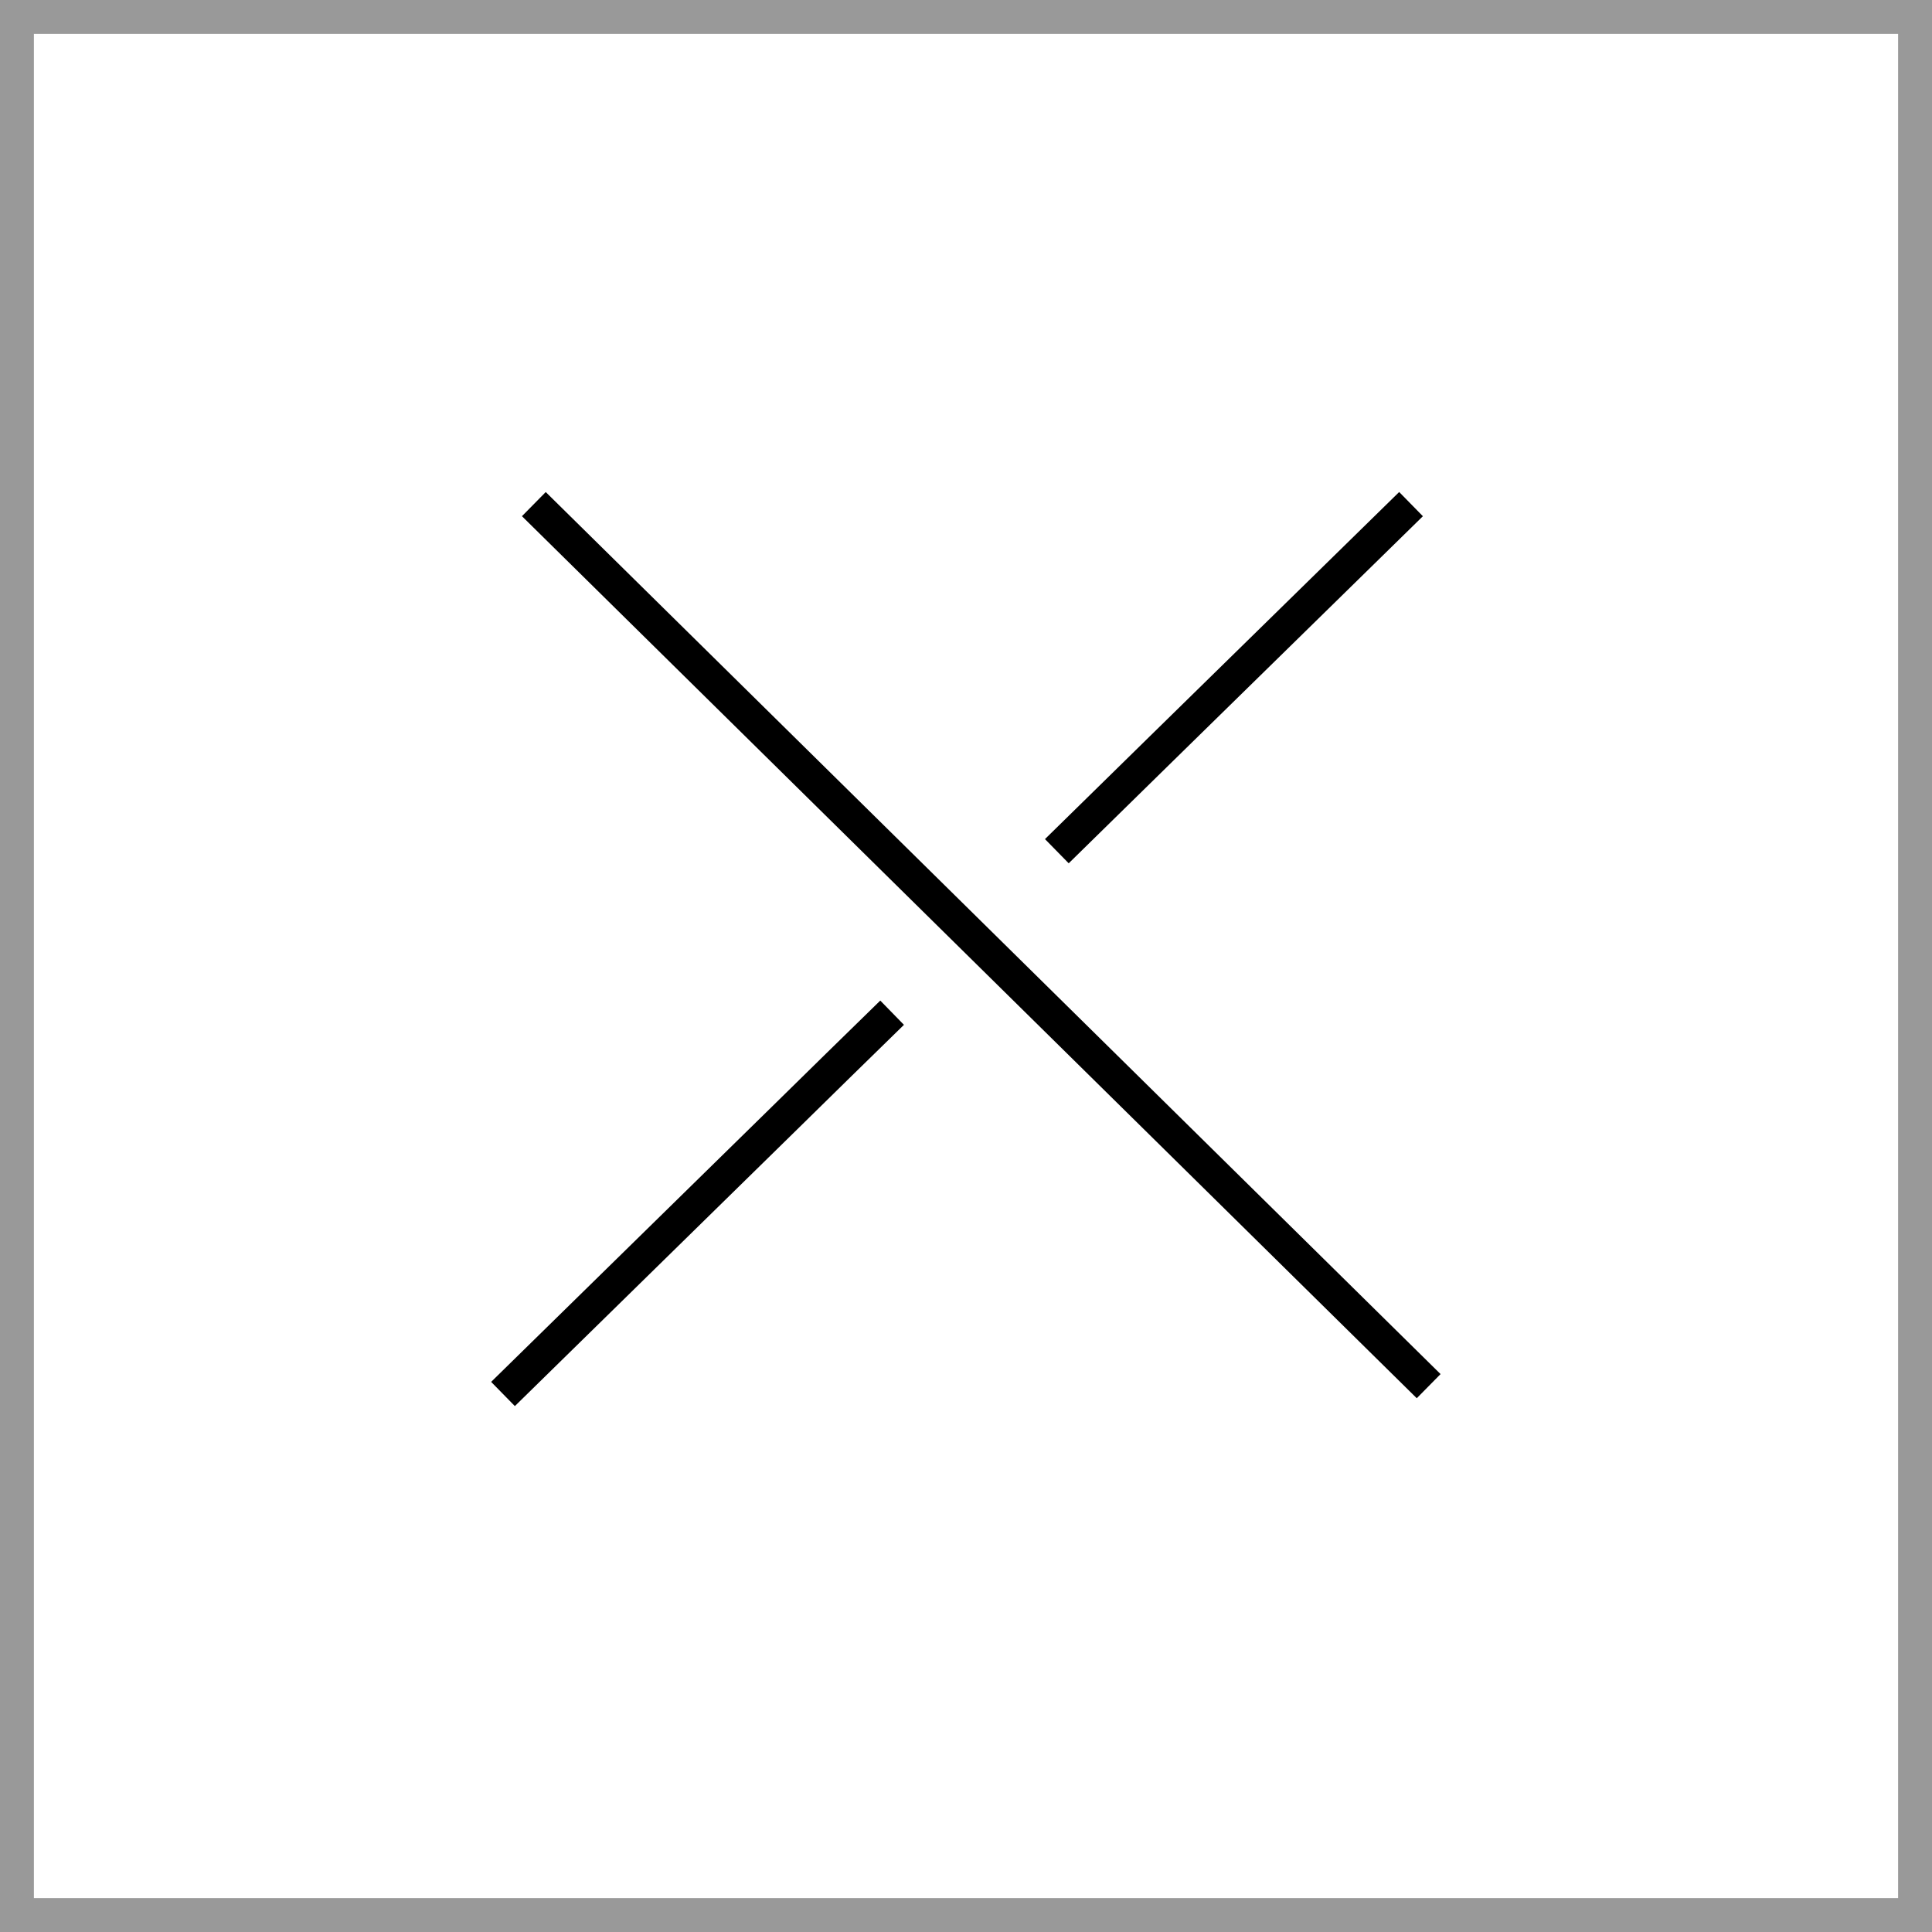
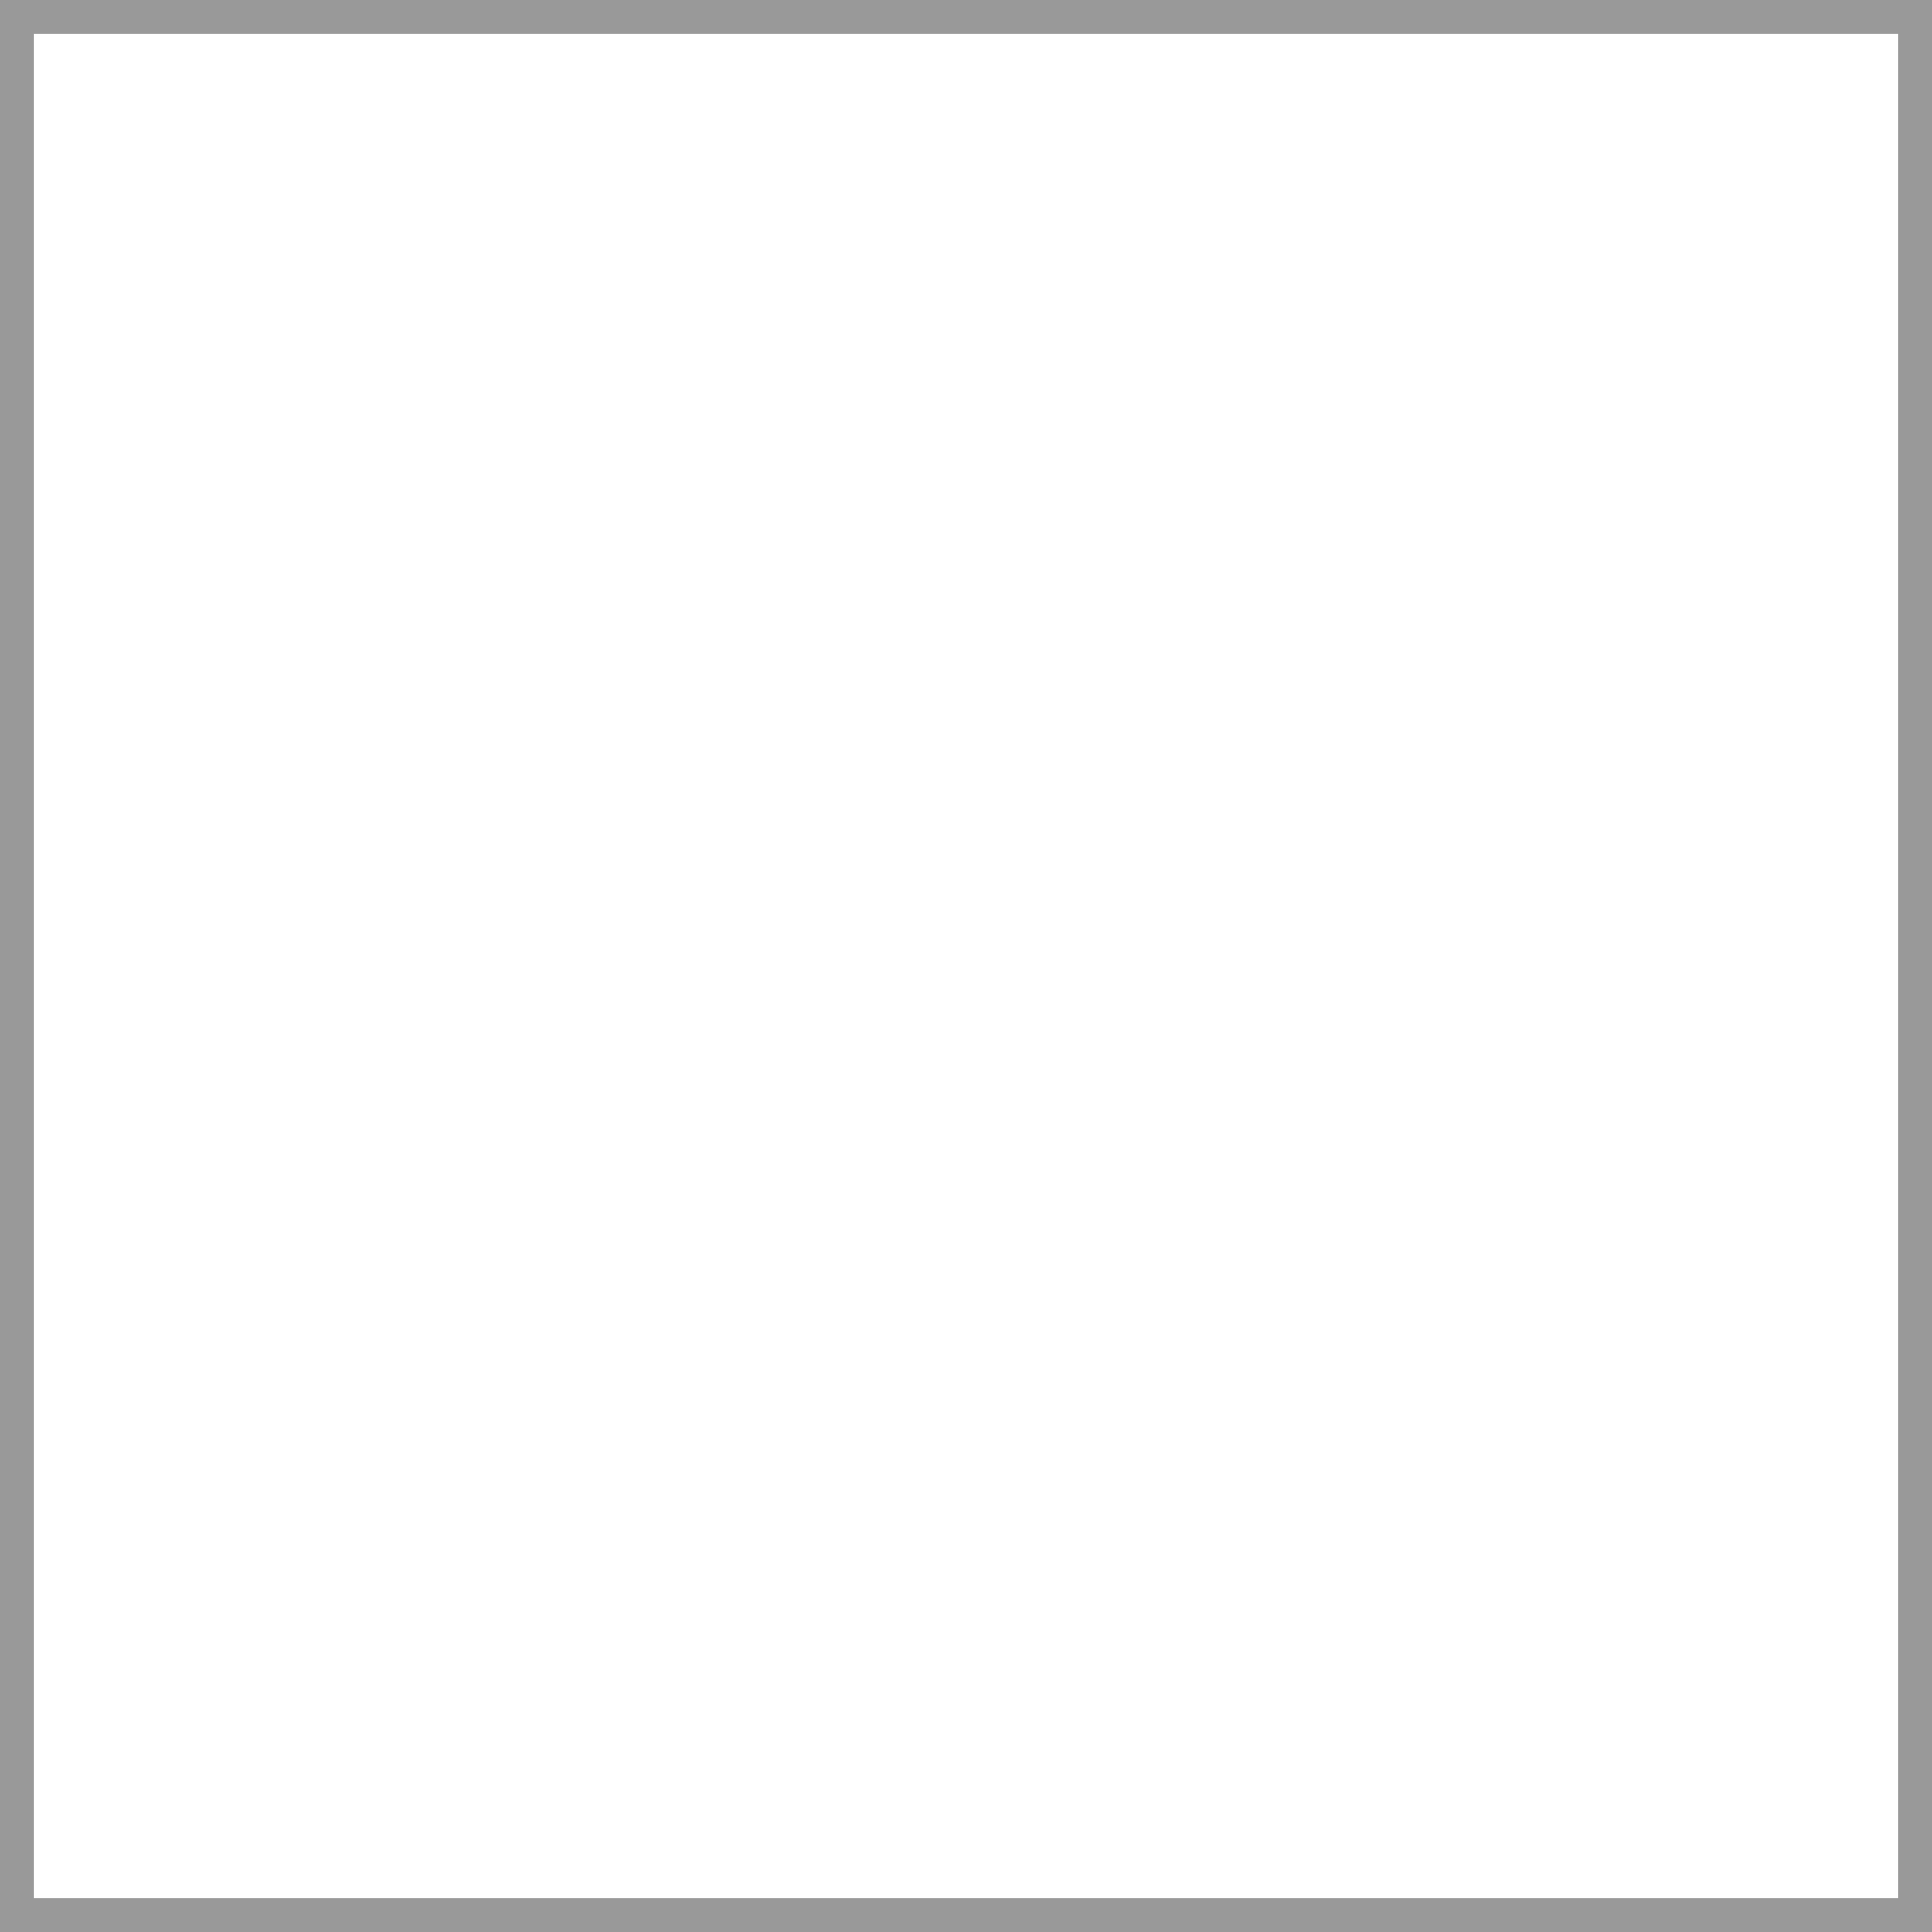
<svg xmlns="http://www.w3.org/2000/svg" id="закрыть" width="57" height="57" viewBox="0 0 57 57">
  <defs>
    <style>
      .cls-1, .cls-2 {
        fill: none;
        stroke: #000;
        stroke-width: 1px;
      }

      .cls-1 {
        opacity: 0.4;
      }

      .cls-2 {
        fill-rule: evenodd;
      }
    </style>
  </defs>
  <rect class="cls-1" x="0.5" y="0.5" width="56" height="56" />
-   <path class="cls-2" d="M2216.25,743.373l26.4,26.023" transform="translate(-2200.5 -728.5)" />
-   <path id="Shape_743_copy" data-name="Shape 743 copy" class="cls-2" d="M2242.13,743.373l-7.35,7.2c-0.99.969-2.03,1.991-3.1,3.04m-4.86,4.765c-1.08,1.054-2.14,2.091-3.15,3.085l-8.33,8.164" transform="translate(-2200.5 -728.5)" />
</svg>